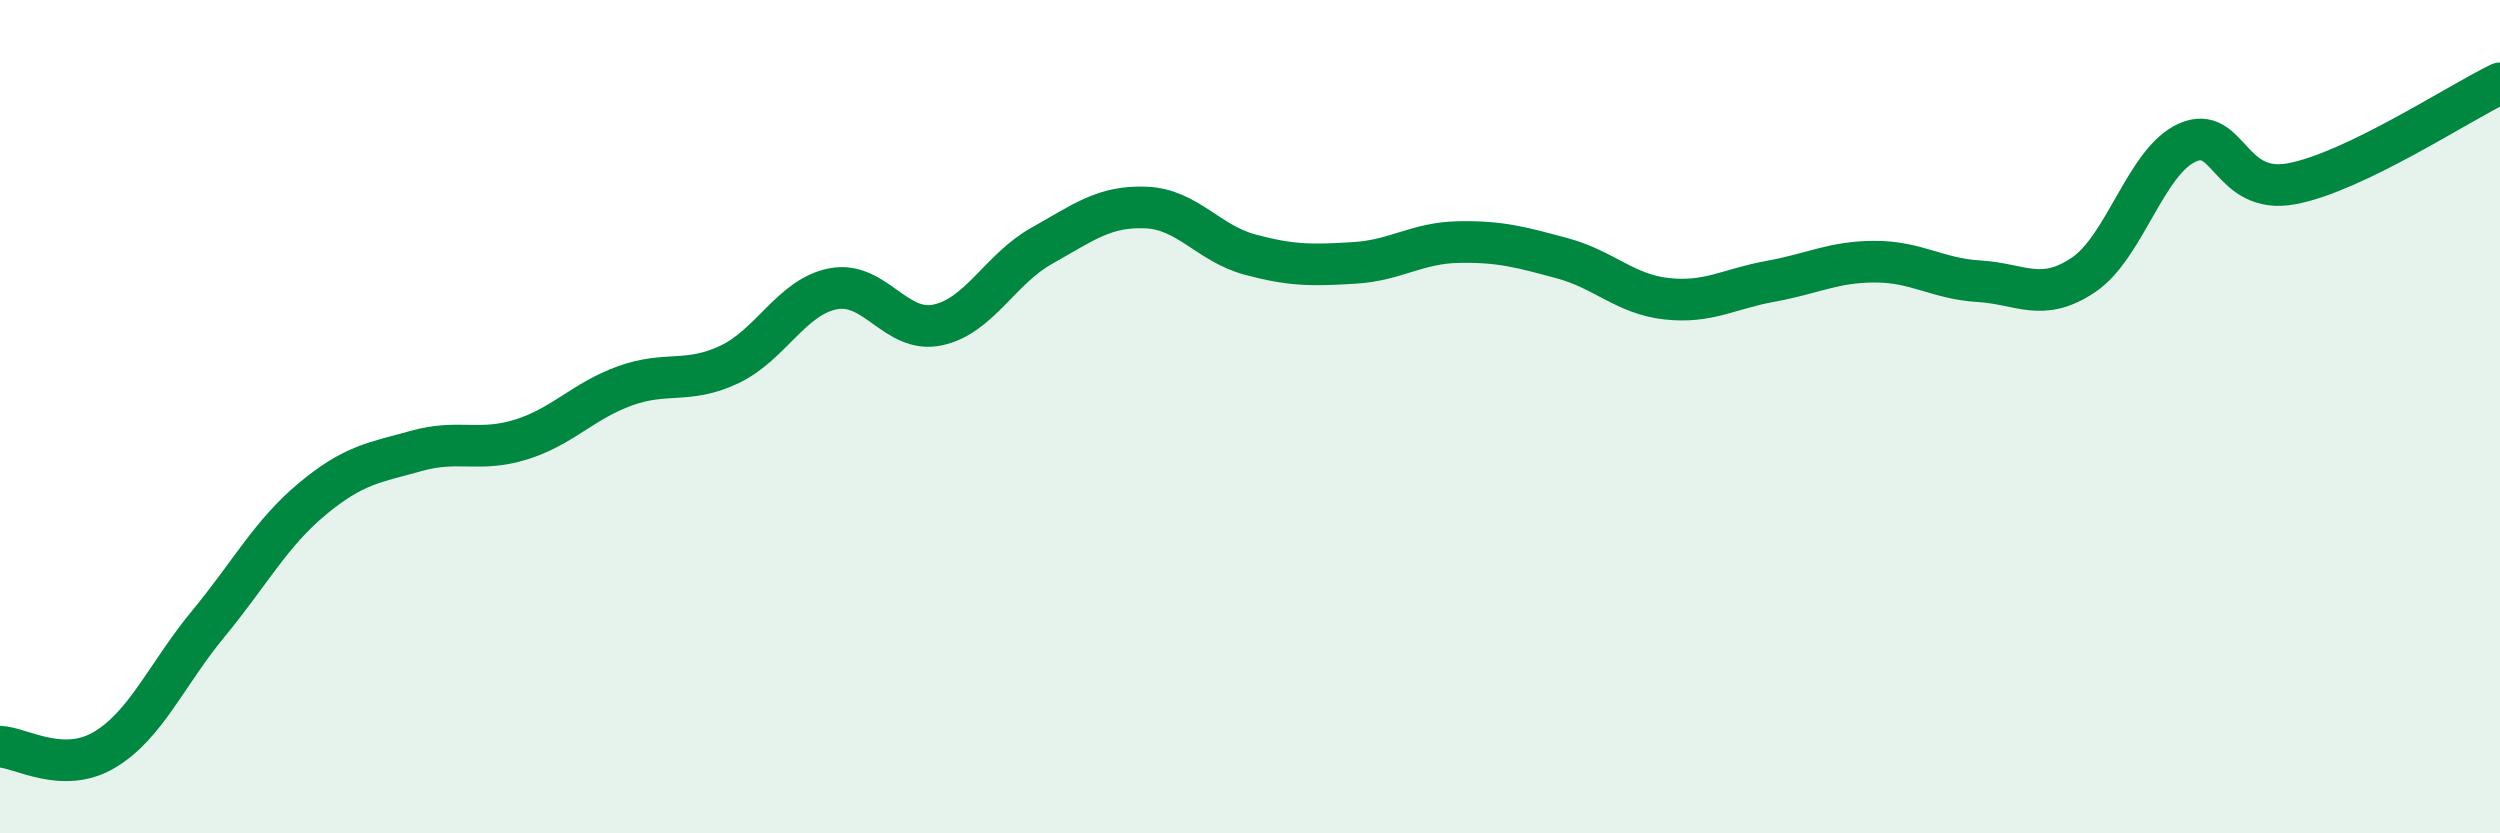
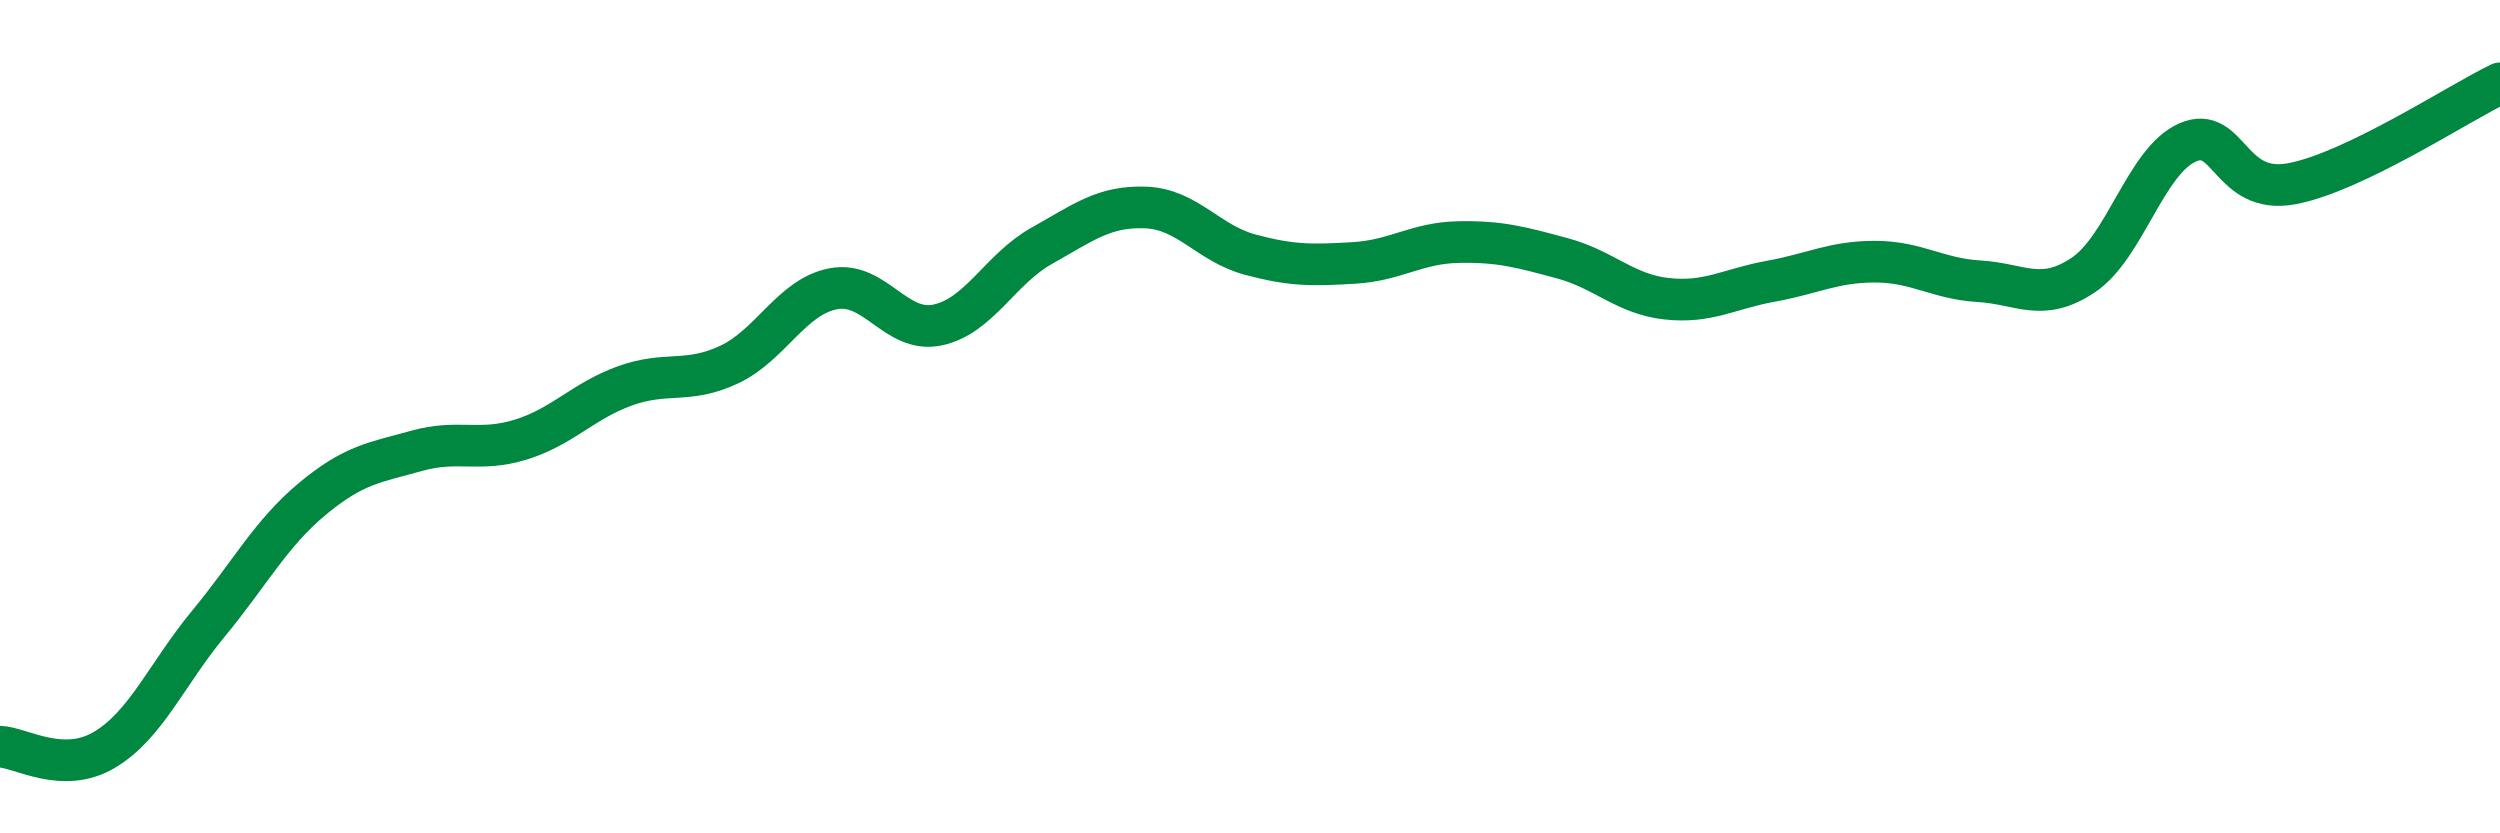
<svg xmlns="http://www.w3.org/2000/svg" width="60" height="20" viewBox="0 0 60 20">
-   <path d="M 0,17.92 C 0.5,17.94 1.5,18.59 2.5,18 C 3.5,17.41 4,16.18 5,14.97 C 6,13.76 6.5,12.8 7.5,11.97 C 8.5,11.14 9,11.1 10,10.82 C 11,10.54 11.5,10.86 12.5,10.55 C 13.5,10.24 14,9.62 15,9.26 C 16,8.9 16.5,9.22 17.5,8.75 C 18.5,8.28 19,7.12 20,6.93 C 21,6.74 21.5,8.01 22.5,7.8 C 23.5,7.59 24,6.46 25,5.9 C 26,5.34 26.5,4.94 27.5,4.98 C 28.5,5.02 29,5.84 30,6.11 C 31,6.38 31.5,6.37 32.5,6.31 C 33.5,6.25 34,5.83 35,5.81 C 36,5.79 36.5,5.93 37.5,6.2 C 38.5,6.47 39,7.06 40,7.17 C 41,7.28 41.5,6.93 42.5,6.75 C 43.5,6.57 44,6.28 45,6.28 C 46,6.28 46.5,6.69 47.5,6.75 C 48.5,6.81 49,7.27 50,6.6 C 51,5.93 51.5,3.86 52.5,3.42 C 53.5,2.98 53.5,4.69 55,4.41 C 56.5,4.13 59,2.48 60,2L60 20L0 20Z" fill="#008740" opacity="0.1" stroke-linecap="round" stroke-linejoin="round" />
  <path d="M 0,17.92 C 0.5,17.94 1.5,18.59 2.5,18 C 3.5,17.41 4,16.18 5,14.97 C 6,13.76 6.5,12.8 7.5,11.97 C 8.5,11.14 9,11.1 10,10.82 C 11,10.54 11.5,10.86 12.5,10.55 C 13.5,10.24 14,9.62 15,9.26 C 16,8.9 16.5,9.22 17.5,8.75 C 18.5,8.28 19,7.12 20,6.93 C 21,6.74 21.5,8.01 22.5,7.8 C 23.5,7.59 24,6.46 25,5.9 C 26,5.34 26.5,4.94 27.5,4.98 C 28.5,5.02 29,5.84 30,6.11 C 31,6.38 31.5,6.37 32.5,6.31 C 33.5,6.25 34,5.83 35,5.81 C 36,5.79 36.5,5.93 37.5,6.2 C 38.5,6.47 39,7.06 40,7.17 C 41,7.28 41.5,6.93 42.5,6.75 C 43.5,6.57 44,6.28 45,6.28 C 46,6.28 46.5,6.69 47.5,6.75 C 48.5,6.81 49,7.27 50,6.6 C 51,5.93 51.5,3.86 52.5,3.42 C 53.5,2.98 53.5,4.69 55,4.41 C 56.5,4.13 59,2.48 60,2" stroke="#008740" stroke-width="1" fill="none" stroke-linecap="round" stroke-linejoin="round" />
</svg>